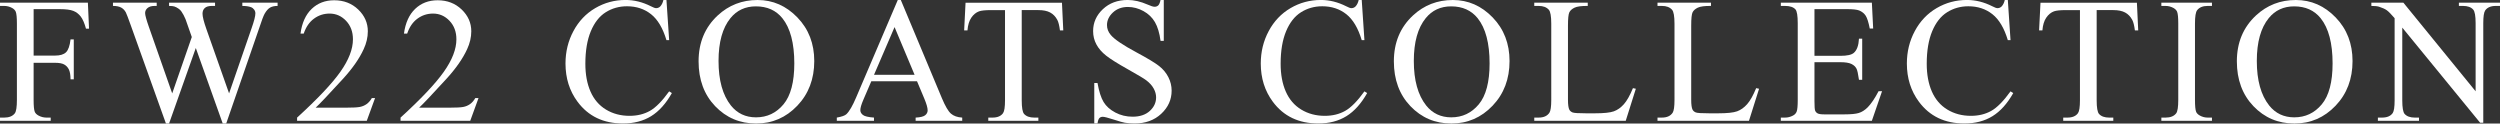
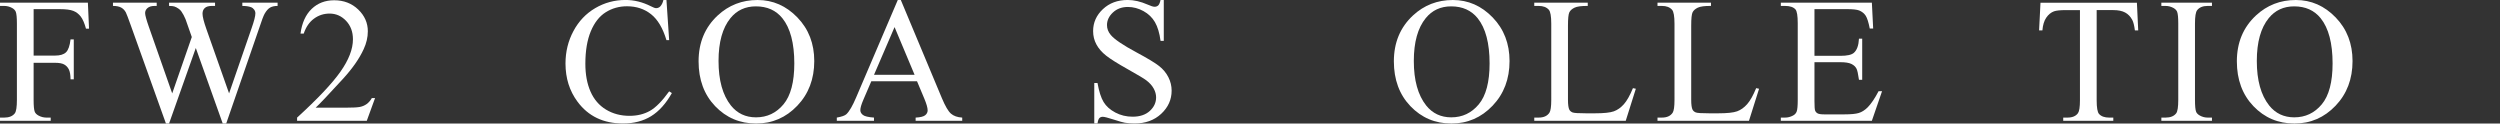
<svg xmlns="http://www.w3.org/2000/svg" id="_イヤー_2" viewBox="0 0 227.027 11.217">
  <rect x="0" y="0" width="227.027" height="11.217" fill="#333333" stroke="none" />
  <defs>
    <style>.cls-1{fill:#fff;}</style>
  </defs>
  <g id="design">
    <g>
      <path class="cls-1" d="M3.054,.831V5.047h1.954c.448,0,.776-.099,.984-.297s.347-.589,.415-1.175h.293v3.631h-.293c-.005-.416-.059-.722-.162-.918-.103-.195-.245-.341-.427-.439-.182-.098-.452-.146-.811-.146h-1.954v3.37c0,.543,.034,.902,.103,1.076,.053,.132,.164,.245,.332,.34,.232,.127,.475,.19,.729,.19h.388v.293H0v-.293H.38c.443,0,.765-.129,.965-.388,.127-.169,.19-.575,.19-1.218V2.144c0-.543-.034-.902-.104-1.076-.053-.132-.16-.245-.324-.34-.227-.127-.469-.19-.728-.19h-.38V.245H7.981l.104,2.357h-.277c-.137-.501-.297-.869-.479-1.104-.182-.235-.406-.405-.673-.51-.266-.105-.679-.158-1.237-.158H3.054Z" />
      <path class="cls-1" d="M25.209,.245v.293c-.28,0-.507,.05-.681,.15-.174,.1-.34,.287-.498,.562-.105,.185-.271,.625-.498,1.321l-2.99,8.646h-.316l-2.444-6.858-2.429,6.858h-.284L11.88,2.31c-.237-.664-.388-1.057-.45-1.179-.106-.2-.25-.349-.432-.447s-.429-.146-.739-.146V.245h3.971v.293h-.189c-.28,0-.493,.063-.642,.19-.147,.127-.221,.28-.221,.459,0,.185,.115,.609,.348,1.274l2.112,6.02,1.779-5.118-.316-.902-.253-.72c-.11-.264-.234-.496-.372-.696-.068-.1-.152-.185-.253-.253-.132-.095-.264-.163-.396-.206-.101-.032-.259-.047-.475-.047V.245h4.177v.293h-.285c-.295,0-.512,.063-.648,.19s-.205,.298-.205,.514c0,.269,.118,.738,.355,1.408l2.057,5.83,2.041-5.909c.231-.654,.348-1.107,.348-1.36,0-.121-.038-.235-.114-.34-.077-.105-.173-.179-.289-.221-.2-.074-.461-.111-.783-.111V.245h3.204Z" />
      <path class="cls-1" d="M34.059,8.907l-.752,2.065h-6.328v-.293c1.862-1.698,3.173-3.085,3.932-4.161,.76-1.076,1.14-2.059,1.14-2.951,0-.68-.209-1.239-.625-1.677-.417-.438-.915-.657-1.495-.657-.527,0-1.001,.154-1.42,.463-.42,.308-.729,.761-.93,1.357h-.293c.132-.975,.471-1.724,1.017-2.246S29.531,.024,30.349,.024c.87,0,1.597,.28,2.18,.839,.582,.559,.874,1.218,.874,1.978,0,.543-.127,1.086-.38,1.629-.391,.854-1.023,1.759-1.898,2.713-1.313,1.434-2.134,2.299-2.46,2.594h2.8c.569,0,.969-.021,1.198-.063,.229-.042,.437-.128,.621-.257,.185-.129,.346-.312,.482-.55h.293Z" />
-       <path class="cls-1" d="M43.454,8.907l-.752,2.065h-6.328v-.293c1.862-1.698,3.173-3.085,3.932-4.161,.76-1.076,1.14-2.059,1.14-2.951,0-.68-.209-1.239-.625-1.677-.417-.438-.915-.657-1.495-.657-.527,0-1.001,.154-1.42,.463-.42,.308-.729,.761-.93,1.357h-.293c.132-.975,.471-1.724,1.017-2.246S38.927,.024,39.744,.024c.87,0,1.597,.28,2.18,.839,.582,.559,.874,1.218,.874,1.978,0,.543-.127,1.086-.38,1.629-.391,.854-1.023,1.759-1.898,2.713-1.313,1.434-2.134,2.299-2.46,2.594h2.8c.569,0,.969-.021,1.198-.063,.229-.042,.437-.128,.621-.257,.185-.129,.346-.312,.482-.55h.293Z" />
      <path class="cls-1" d="M60.521,0l.245,3.647h-.245c-.327-1.092-.793-1.877-1.399-2.357s-1.335-.72-2.184-.72c-.712,0-1.355,.181-1.93,.542-.575,.361-1.027,.937-1.357,1.728-.329,.791-.494,1.775-.494,2.95,0,.97,.155,1.811,.467,2.523s.779,1.258,1.404,1.637c.625,.38,1.338,.569,2.14,.569,.696,0,1.311-.149,1.843-.447,.533-.298,1.118-.89,1.756-1.776l.246,.158c-.538,.954-1.166,1.653-1.883,2.096-.718,.443-1.569,.664-2.556,.664-1.776,0-3.153-.659-4.129-1.978-.728-.981-1.092-2.136-1.092-3.465,0-1.07,.24-2.054,.721-2.95,.479-.896,1.14-1.591,1.981-2.084,.841-.493,1.76-.74,2.756-.74,.775,0,1.54,.19,2.294,.57,.222,.116,.38,.174,.475,.174,.143,0,.267-.05,.372-.15,.137-.142,.234-.34,.293-.593h.276Z" />
      <path class="cls-1" d="M68.795,0c1.393,0,2.599,.529,3.619,1.586,1.021,1.057,1.53,2.377,1.53,3.959,0,1.63-.514,2.982-1.543,4.058-1.027,1.076-2.272,1.614-3.733,1.614-1.477,0-2.717-.525-3.722-1.574-1.004-1.049-1.507-2.407-1.507-4.074,0-1.703,.58-3.093,1.74-4.169,1.008-.933,2.212-1.4,3.615-1.4Zm-.15,.578c-.96,0-1.729,.356-2.31,1.068-.723,.886-1.084,2.183-1.084,3.892,0,1.751,.374,3.098,1.123,4.042,.575,.717,1.334,1.076,2.278,1.076,1.007,0,1.839-.393,2.496-1.179,.656-.786,.984-2.025,.984-3.718,0-1.835-.361-3.204-1.084-4.105-.58-.717-1.381-1.076-2.404-1.076Z" />
      <path class="cls-1" d="M83.277,7.38h-4.153l-.728,1.693c-.18,.417-.269,.728-.269,.933,0,.164,.077,.307,.233,.431,.155,.124,.491,.204,1.008,.241v.293h-3.377v-.293c.448-.079,.738-.182,.87-.308,.269-.253,.566-.767,.894-1.542l3.773-8.828h.276l3.733,8.923c.301,.717,.574,1.183,.819,1.396s.586,.334,1.024,.36v.293h-4.232v-.293c.428-.021,.716-.092,.866-.213,.15-.121,.226-.269,.226-.443,0-.232-.105-.599-.316-1.099l-.648-1.542Zm-.222-.585l-1.819-4.335-1.867,4.335h3.687Z" />
-       <path class="cls-1" d="M96.438,.245l.119,2.515h-.301c-.058-.443-.137-.759-.237-.949-.163-.306-.381-.531-.652-.676-.271-.145-.629-.218-1.072-.218h-1.511V9.113c0,.659,.071,1.071,.214,1.234,.2,.221,.509,.332,.926,.332h.371v.293h-4.548v-.293h.38c.453,0,.775-.137,.965-.411,.116-.169,.174-.554,.174-1.155V.918h-1.289c-.501,0-.857,.037-1.068,.111-.274,.1-.509,.293-.704,.578-.194,.285-.311,.67-.348,1.155h-.301l.127-2.515h8.756Z" />
-       <path class="cls-1" d="M105.684,0V3.71h-.293c-.095-.712-.265-1.279-.51-1.701s-.595-.757-1.048-1.005c-.454-.248-.924-.372-1.408-.372-.549,0-1.002,.167-1.36,.502-.359,.335-.538,.716-.538,1.143,0,.327,.113,.625,.34,.894,.327,.396,1.104,.923,2.333,1.582,1.002,.538,1.687,.951,2.053,1.238,.367,.287,.649,.626,.847,1.016,.198,.39,.297,.799,.297,1.226,0,.812-.315,1.512-.945,2.1s-1.441,.882-2.433,.882c-.311,0-.604-.024-.878-.071-.163-.026-.502-.123-1.017-.289-.514-.166-.84-.249-.977-.249-.132,0-.236,.04-.312,.119s-.133,.243-.17,.49h-.293v-3.678h.293c.137,.77,.321,1.346,.554,1.728,.231,.382,.586,.7,1.063,.953s1.001,.38,1.57,.38c.659,0,1.18-.174,1.562-.522,.382-.348,.573-.759,.573-1.234,0-.264-.072-.53-.218-.799-.145-.269-.37-.519-.676-.751-.206-.158-.768-.494-1.686-1.009-.917-.514-1.569-.924-1.957-1.23-.388-.306-.682-.643-.882-1.013-.201-.369-.301-.775-.301-1.218,0-.77,.295-1.433,.886-1.989,.591-.556,1.342-.835,2.254-.835,.57,0,1.174,.14,1.812,.419,.296,.132,.504,.198,.625,.198,.138,0,.249-.041,.337-.123,.087-.082,.156-.246,.209-.494h.293Z" />
-       <path class="cls-1" d="M123.66,0l.245,3.647h-.245c-.327-1.092-.793-1.877-1.399-2.357s-1.335-.72-2.184-.72c-.712,0-1.355,.181-1.93,.542-.575,.361-1.027,.937-1.357,1.728-.329,.791-.494,1.775-.494,2.95,0,.97,.155,1.811,.467,2.523s.779,1.258,1.404,1.637c.625,.38,1.338,.569,2.14,.569,.696,0,1.311-.149,1.843-.447,.533-.298,1.118-.89,1.756-1.776l.246,.158c-.538,.954-1.166,1.653-1.883,2.096-.718,.443-1.569,.664-2.556,.664-1.776,0-3.153-.659-4.129-1.978-.728-.981-1.092-2.136-1.092-3.465,0-1.07,.24-2.054,.721-2.95,.479-.896,1.14-1.591,1.981-2.084,.841-.493,1.76-.74,2.756-.74,.775,0,1.54,.19,2.294,.57,.222,.116,.38,.174,.475,.174,.143,0,.267-.05,.372-.15,.137-.142,.234-.34,.293-.593h.276Z" />
+       <path class="cls-1" d="M105.684,0V3.71h-.293c-.095-.712-.265-1.279-.51-1.701s-.595-.757-1.048-1.005c-.454-.248-.924-.372-1.408-.372-.549,0-1.002,.167-1.36,.502-.359,.335-.538,.716-.538,1.143,0,.327,.113,.625,.34,.894,.327,.396,1.104,.923,2.333,1.582,1.002,.538,1.687,.951,2.053,1.238,.367,.287,.649,.626,.847,1.016,.198,.39,.297,.799,.297,1.226,0,.812-.315,1.512-.945,2.1s-1.441,.882-2.433,.882c-.311,0-.604-.024-.878-.071-.163-.026-.502-.123-1.017-.289-.514-.166-.84-.249-.977-.249-.132,0-.236,.04-.312,.119s-.133,.243-.17,.49h-.293v-3.678h.293c.137,.77,.321,1.346,.554,1.728,.231,.382,.586,.7,1.063,.953s1.001,.38,1.57,.38c.659,0,1.18-.174,1.562-.522,.382-.348,.573-.759,.573-1.234,0-.264-.072-.53-.218-.799-.145-.269-.37-.519-.676-.751-.206-.158-.768-.494-1.686-1.009-.917-.514-1.569-.924-1.957-1.23-.388-.306-.682-.643-.882-1.013-.201-.369-.301-.775-.301-1.218,0-.77,.295-1.433,.886-1.989,.591-.556,1.342-.835,2.254-.835,.57,0,1.174,.14,1.812,.419,.296,.132,.504,.198,.625,.198,.138,0,.249-.041,.337-.123,.087-.082,.156-.246,.209-.494h.293" />
      <path class="cls-1" d="M131.934,0c1.393,0,2.599,.529,3.619,1.586,1.021,1.057,1.53,2.377,1.53,3.959,0,1.63-.514,2.982-1.543,4.058-1.027,1.076-2.272,1.614-3.733,1.614-1.477,0-2.717-.525-3.722-1.574-1.004-1.049-1.507-2.407-1.507-4.074,0-1.703,.58-3.093,1.74-4.169,1.008-.933,2.212-1.4,3.615-1.4Zm-.15,.578c-.96,0-1.729,.356-2.31,1.068-.723,.886-1.084,2.183-1.084,3.892,0,1.751,.374,3.098,1.123,4.042,.575,.717,1.334,1.076,2.278,1.076,1.007,0,1.839-.393,2.496-1.179,.656-.786,.984-2.025,.984-3.718,0-1.835-.361-3.204-1.084-4.105-.58-.717-1.381-1.076-2.404-1.076Z" />
      <path class="cls-1" d="M148.29,8.005l.262,.055-.918,2.911h-8.306v-.293h.403c.454,0,.778-.148,.974-.443,.11-.169,.166-.559,.166-1.171V2.144c0-.67-.074-1.089-.222-1.258-.206-.232-.512-.348-.918-.348h-.403V.245h4.857v.293c-.57-.005-.97,.047-1.199,.158s-.386,.25-.471,.419c-.084,.169-.126,.572-.126,1.21v6.739c0,.438,.042,.738,.126,.902,.063,.111,.161,.193,.293,.245,.132,.053,.543,.079,1.234,.079h.783c.822,0,1.399-.061,1.732-.182,.332-.121,.635-.336,.909-.645,.274-.309,.549-.795,.822-1.459Z" />
      <path class="cls-1" d="M159.481,8.005l.262,.055-.918,2.911h-8.306v-.293h.403c.454,0,.778-.148,.974-.443,.11-.169,.166-.559,.166-1.171V2.144c0-.67-.074-1.089-.222-1.258-.206-.232-.512-.348-.918-.348h-.403V.245h4.857v.293c-.57-.005-.97,.047-1.199,.158s-.386,.25-.471,.419c-.084,.169-.126,.572-.126,1.21v6.739c0,.438,.042,.738,.126,.902,.063,.111,.161,.193,.293,.245,.132,.053,.543,.079,1.234,.079h.783c.822,0,1.399-.061,1.732-.182,.332-.121,.635-.336,.909-.645,.274-.309,.549-.795,.822-1.459Z" />
      <path class="cls-1" d="M164.773,.831V5.07h2.357c.611,0,1.021-.092,1.226-.277,.274-.242,.428-.67,.459-1.281h.293v3.734h-.293c-.074-.522-.147-.857-.222-1.005-.095-.185-.25-.33-.467-.435-.216-.105-.548-.158-.996-.158h-2.357v3.536c0,.475,.021,.763,.063,.866,.042,.103,.115,.185,.221,.245s.307,.091,.602,.091h1.819c.606,0,1.047-.042,1.321-.127,.273-.084,.538-.25,.791-.498,.326-.327,.661-.82,1.004-1.479h.316l-.925,2.689h-8.267v-.293h.38c.253,0,.493-.061,.72-.182,.169-.084,.283-.211,.344-.38,.061-.169,.092-.514,.092-1.036V2.112c0-.68-.069-1.099-.206-1.258-.189-.211-.506-.316-.949-.316h-.38V.245h8.267l.118,2.349h-.309c-.11-.564-.233-.952-.367-1.163-.135-.211-.334-.372-.598-.483-.211-.079-.583-.119-1.115-.119h-2.942Z" />
-       <path class="cls-1" d="M182.332,0l.245,3.647h-.245c-.327-1.092-.793-1.877-1.399-2.357s-1.335-.72-2.184-.72c-.712,0-1.355,.181-1.93,.542-.575,.361-1.027,.937-1.357,1.728-.329,.791-.494,1.775-.494,2.95,0,.97,.155,1.811,.467,2.523s.779,1.258,1.404,1.637c.625,.38,1.338,.569,2.14,.569,.696,0,1.311-.149,1.843-.447,.533-.298,1.118-.89,1.756-1.776l.246,.158c-.538,.954-1.166,1.653-1.883,2.096-.718,.443-1.569,.664-2.556,.664-1.776,0-3.153-.659-4.129-1.978-.728-.981-1.092-2.136-1.092-3.465,0-1.07,.24-2.054,.721-2.95,.479-.896,1.14-1.591,1.981-2.084,.841-.493,1.76-.74,2.756-.74,.775,0,1.54,.19,2.294,.57,.222,.116,.38,.174,.475,.174,.143,0,.267-.05,.372-.15,.137-.142,.234-.34,.293-.593h.276Z" />
      <path class="cls-1" d="M194.054,.245l.119,2.515h-.301c-.058-.443-.137-.759-.237-.949-.163-.306-.381-.531-.652-.676-.271-.145-.629-.218-1.072-.218h-1.511V9.113c0,.659,.071,1.071,.214,1.234,.2,.221,.509,.332,.926,.332h.371v.293h-4.548v-.293h.38c.453,0,.775-.137,.965-.411,.116-.169,.174-.554,.174-1.155V.918h-1.289c-.501,0-.857,.037-1.068,.111-.274,.1-.509,.293-.704,.578-.194,.285-.311,.67-.348,1.155h-.301l.127-2.515h8.756Z" />
      <path class="cls-1" d="M200.871,10.679v.293h-4.596v-.293h.38c.443,0,.765-.129,.965-.388,.127-.169,.19-.575,.19-1.218V2.144c0-.543-.035-.902-.104-1.076-.053-.132-.161-.245-.324-.34-.232-.127-.475-.19-.728-.19h-.38V.245h4.596v.293h-.388c-.438,0-.757,.129-.957,.388-.132,.169-.197,.575-.197,1.218v6.929c0,.543,.034,.902,.103,1.076,.053,.132,.163,.245,.332,.34,.227,.127,.467,.19,.72,.19h.388Z" />
      <path class="cls-1" d="M208.487,0c1.393,0,2.599,.529,3.619,1.586,1.021,1.057,1.53,2.377,1.53,3.959,0,1.63-.514,2.982-1.543,4.058-1.027,1.076-2.272,1.614-3.733,1.614-1.477,0-2.717-.525-3.722-1.574-1.004-1.049-1.507-2.407-1.507-4.074,0-1.703,.58-3.093,1.74-4.169,1.008-.933,2.212-1.4,3.615-1.4Zm-.15,.578c-.96,0-1.729,.356-2.31,1.068-.723,.886-1.084,2.183-1.084,3.892,0,1.751,.374,3.098,1.123,4.042,.575,.717,1.334,1.076,2.278,1.076,1.007,0,1.839-.393,2.496-1.179,.656-.786,.984-2.025,.984-3.718,0-1.835-.361-3.204-1.084-4.105-.58-.717-1.381-1.076-2.404-1.076Z" />
-       <path class="cls-1" d="M215.344,.245h2.911l6.558,8.045V2.104c0-.659-.074-1.07-.222-1.234-.195-.221-.504-.332-.926-.332h-.371V.245h3.733v.293h-.38c-.453,0-.775,.137-.965,.411-.116,.169-.174,.554-.174,1.155V11.146h-.285l-7.071-8.638v6.605c0,.659,.071,1.071,.214,1.234,.2,.221,.509,.332,.925,.332h.38v.293h-3.733v-.293h.372c.458,0,.782-.137,.973-.411,.116-.169,.174-.554,.174-1.155V1.653c-.312-.364-.547-.604-.708-.72-.161-.116-.396-.224-.708-.324-.153-.047-.385-.071-.696-.071V.245Z" />
    </g>
  </g>
</svg>